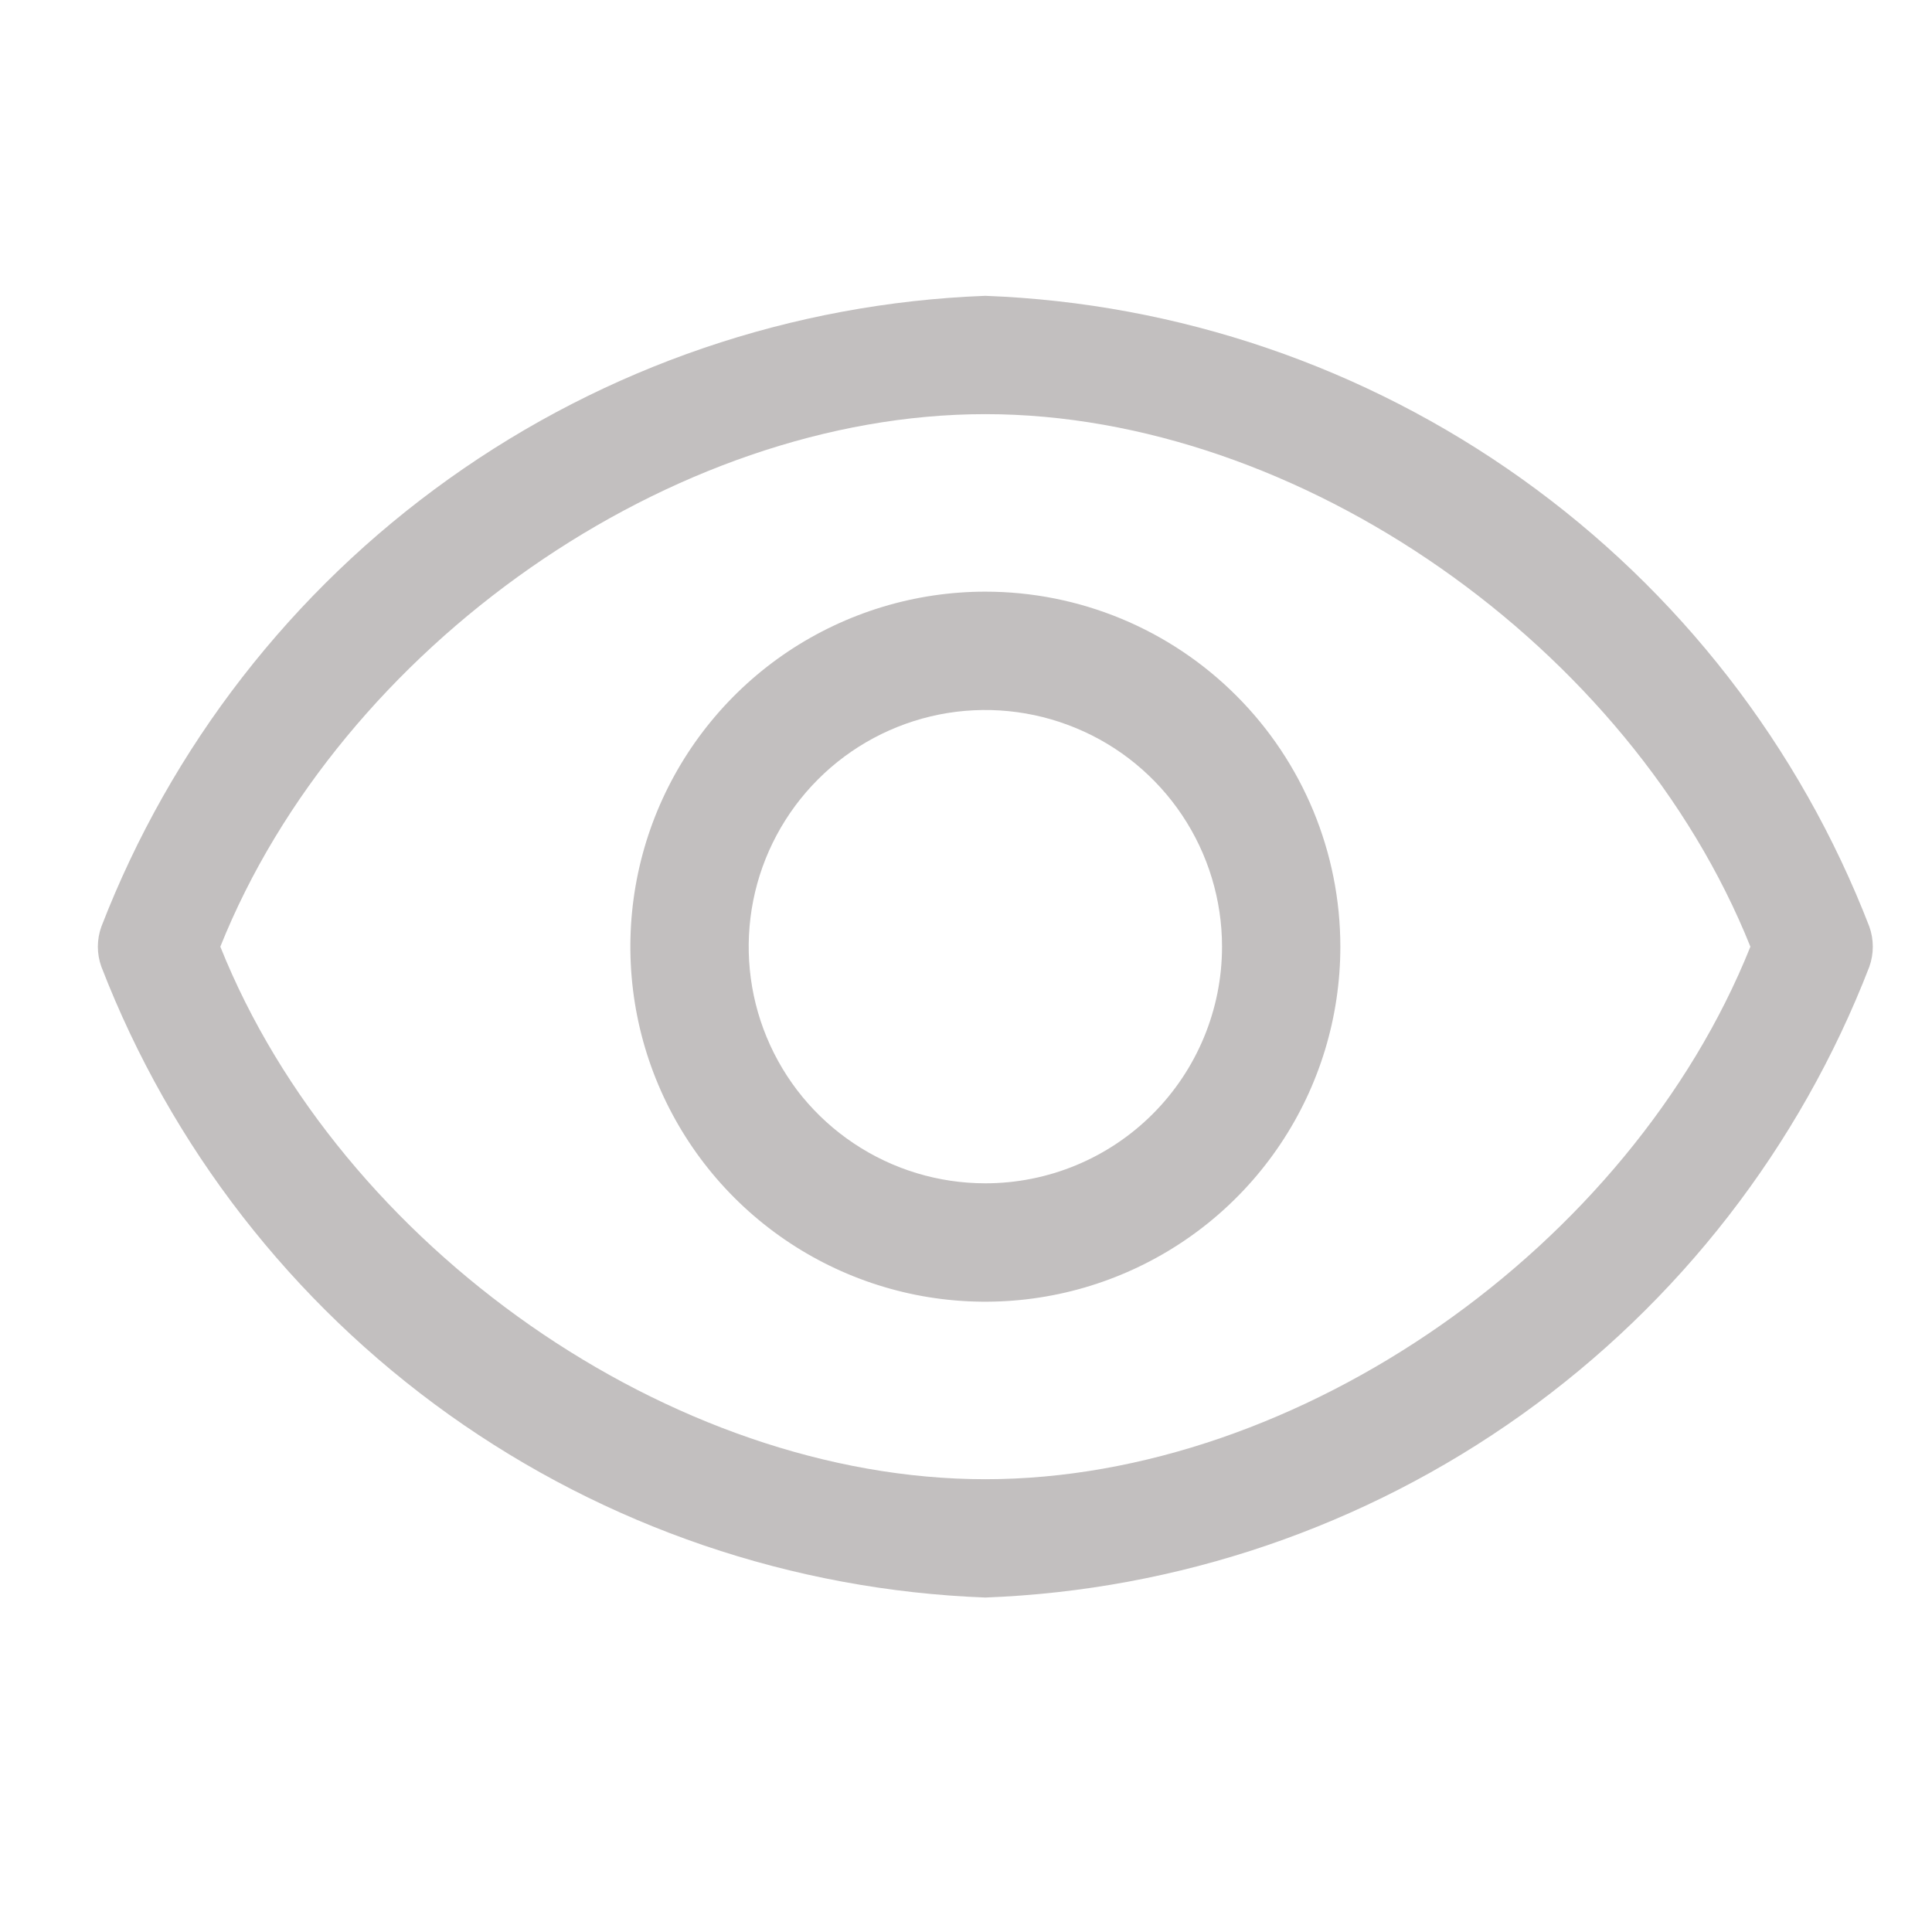
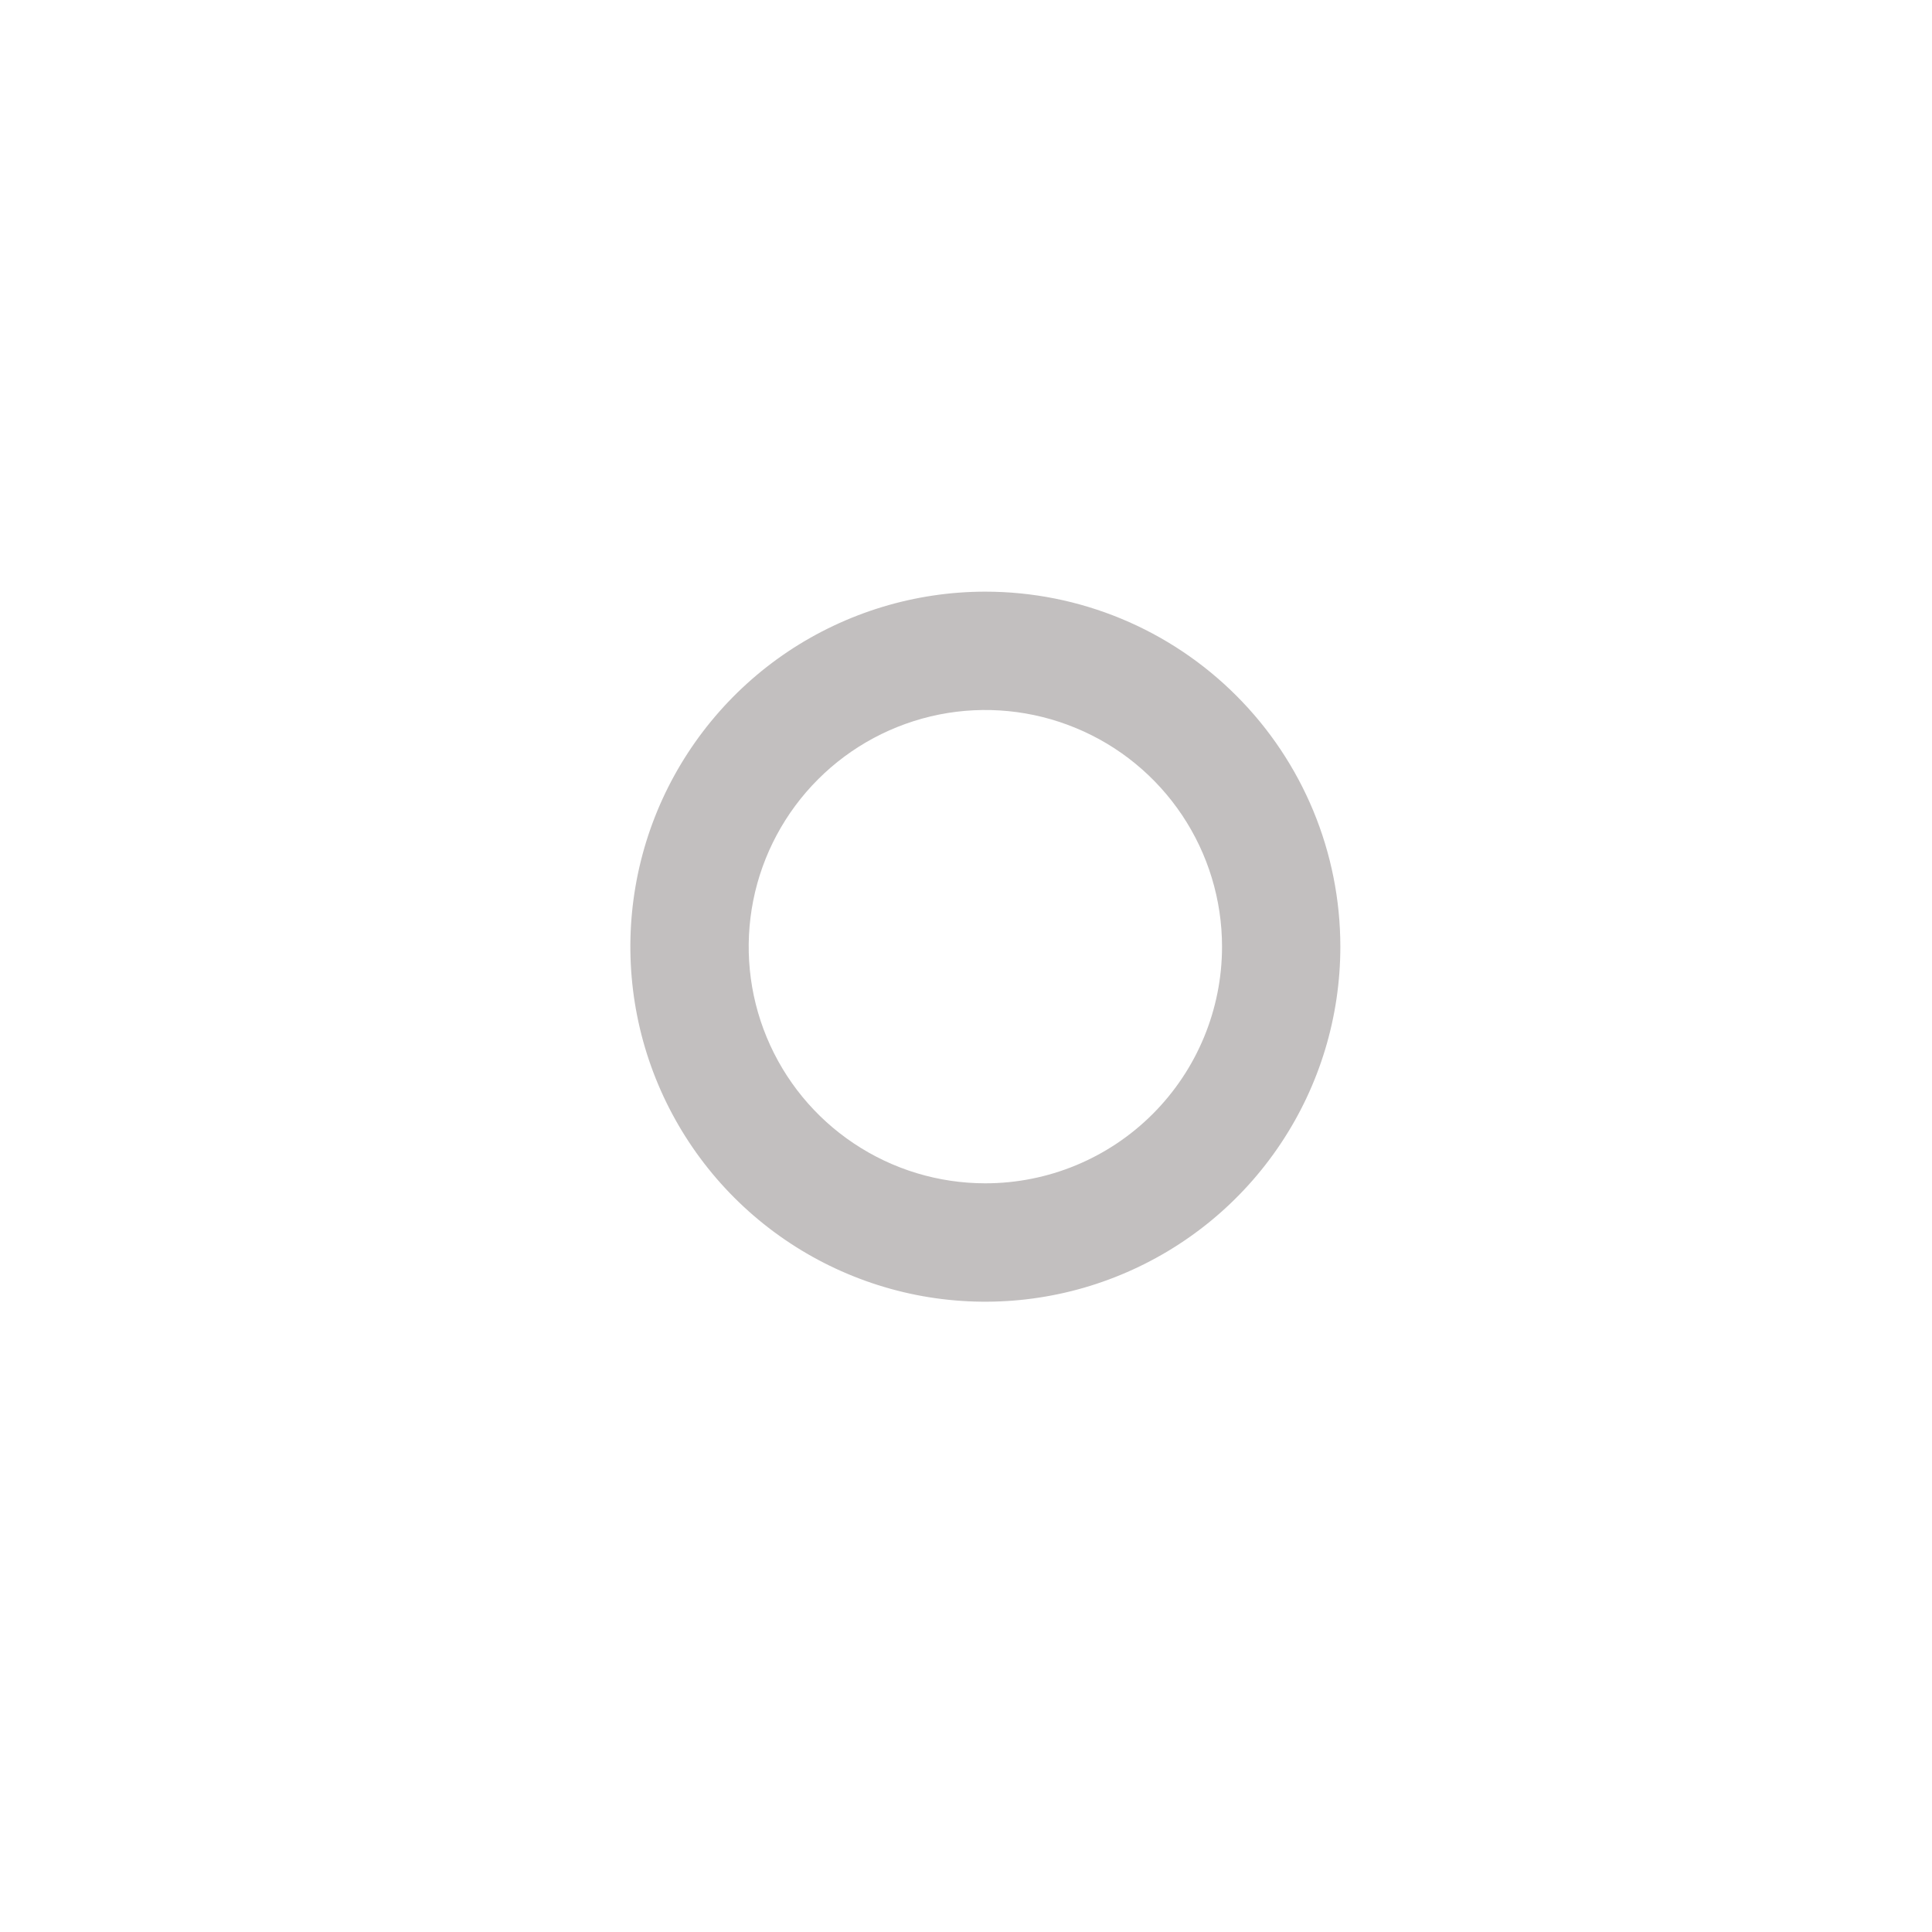
<svg xmlns="http://www.w3.org/2000/svg" width="25" height="25" viewBox="0 0 25 25" fill="none">
  <g id="Component 1">
    <g id="Union">
      <path fill-rule="evenodd" clip-rule="evenodd" d="M10.198 8.43C10.954 7.926 11.842 7.656 12.75 7.656C13.969 7.656 15.137 8.14 15.998 9.002C16.86 9.863 17.344 11.032 17.344 12.25C17.344 13.159 17.075 14.047 16.57 14.802C16.065 15.558 15.348 16.146 14.508 16.494C13.669 16.842 12.745 16.933 11.854 16.756C10.963 16.578 10.145 16.141 9.502 15.498C8.86 14.856 8.422 14.037 8.245 13.146C8.068 12.255 8.159 11.331 8.506 10.492C8.854 9.653 9.443 8.935 10.198 8.43ZM11.049 14.796C11.553 15.133 12.145 15.312 12.75 15.312C13.563 15.312 14.341 14.99 14.916 14.415C15.49 13.841 15.813 13.062 15.813 12.25C15.813 11.644 15.633 11.052 15.297 10.549C14.96 10.045 14.482 9.652 13.922 9.421C13.363 9.189 12.747 9.128 12.153 9.246C11.559 9.365 11.013 9.656 10.585 10.085C10.157 10.513 9.865 11.059 9.747 11.652C9.629 12.247 9.689 12.862 9.921 13.422C10.153 13.982 10.545 14.46 11.049 14.796Z" fill="#C2BFBF" />
-       <path fill-rule="evenodd" clip-rule="evenodd" d="M19.692 6.196C21.725 7.646 23.288 9.66 24.189 11.99C24.249 12.158 24.249 12.342 24.189 12.51C23.288 14.84 21.725 16.854 19.692 18.305C17.659 19.755 15.246 20.578 12.75 20.672C10.255 20.578 7.842 19.755 5.809 18.305C3.776 16.854 2.213 14.84 1.312 12.51C1.251 12.342 1.251 12.158 1.312 11.99C2.213 9.66 3.776 7.646 5.809 6.196C7.842 4.745 10.255 3.922 12.75 3.828C15.246 3.922 17.659 4.745 19.692 6.196ZM2.851 12.25C4.405 16.132 8.693 19.141 12.75 19.141C16.808 19.141 21.095 16.132 22.65 12.25C21.095 8.368 16.808 5.359 12.75 5.359C8.693 5.359 4.405 8.368 2.851 12.25Z" fill="#C2BFBF" />
    </g>
  </g>
</svg>